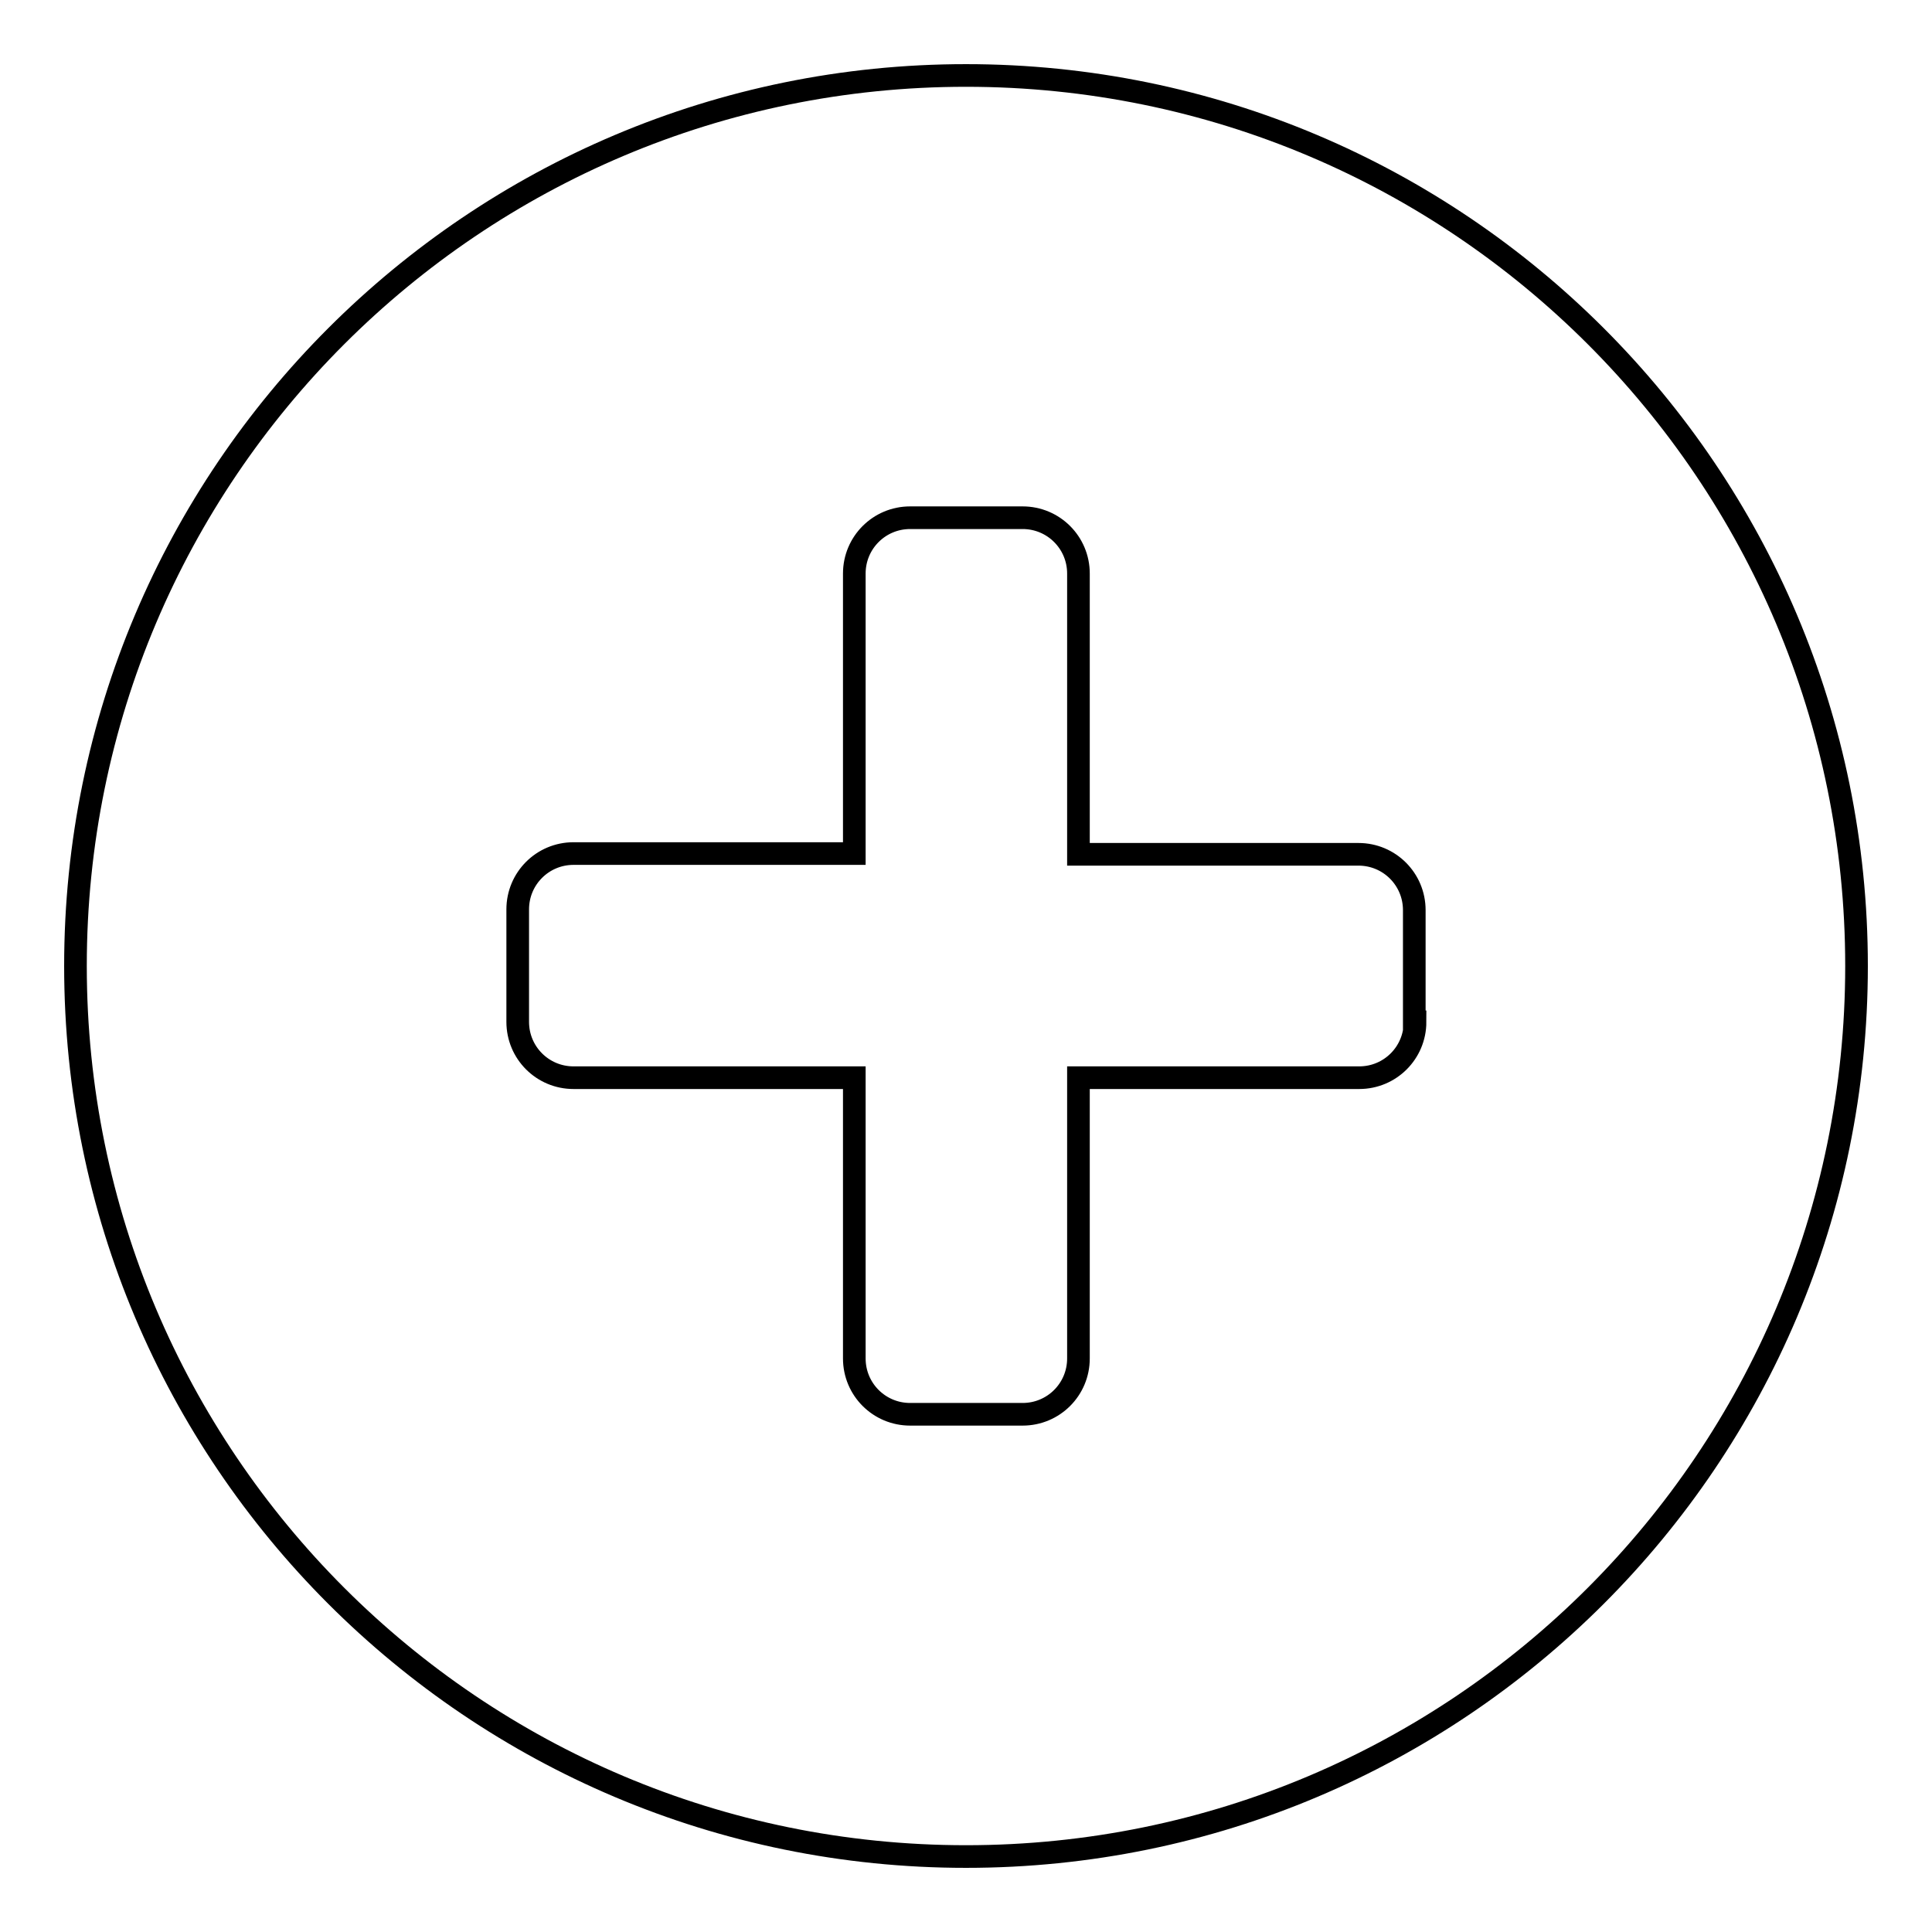
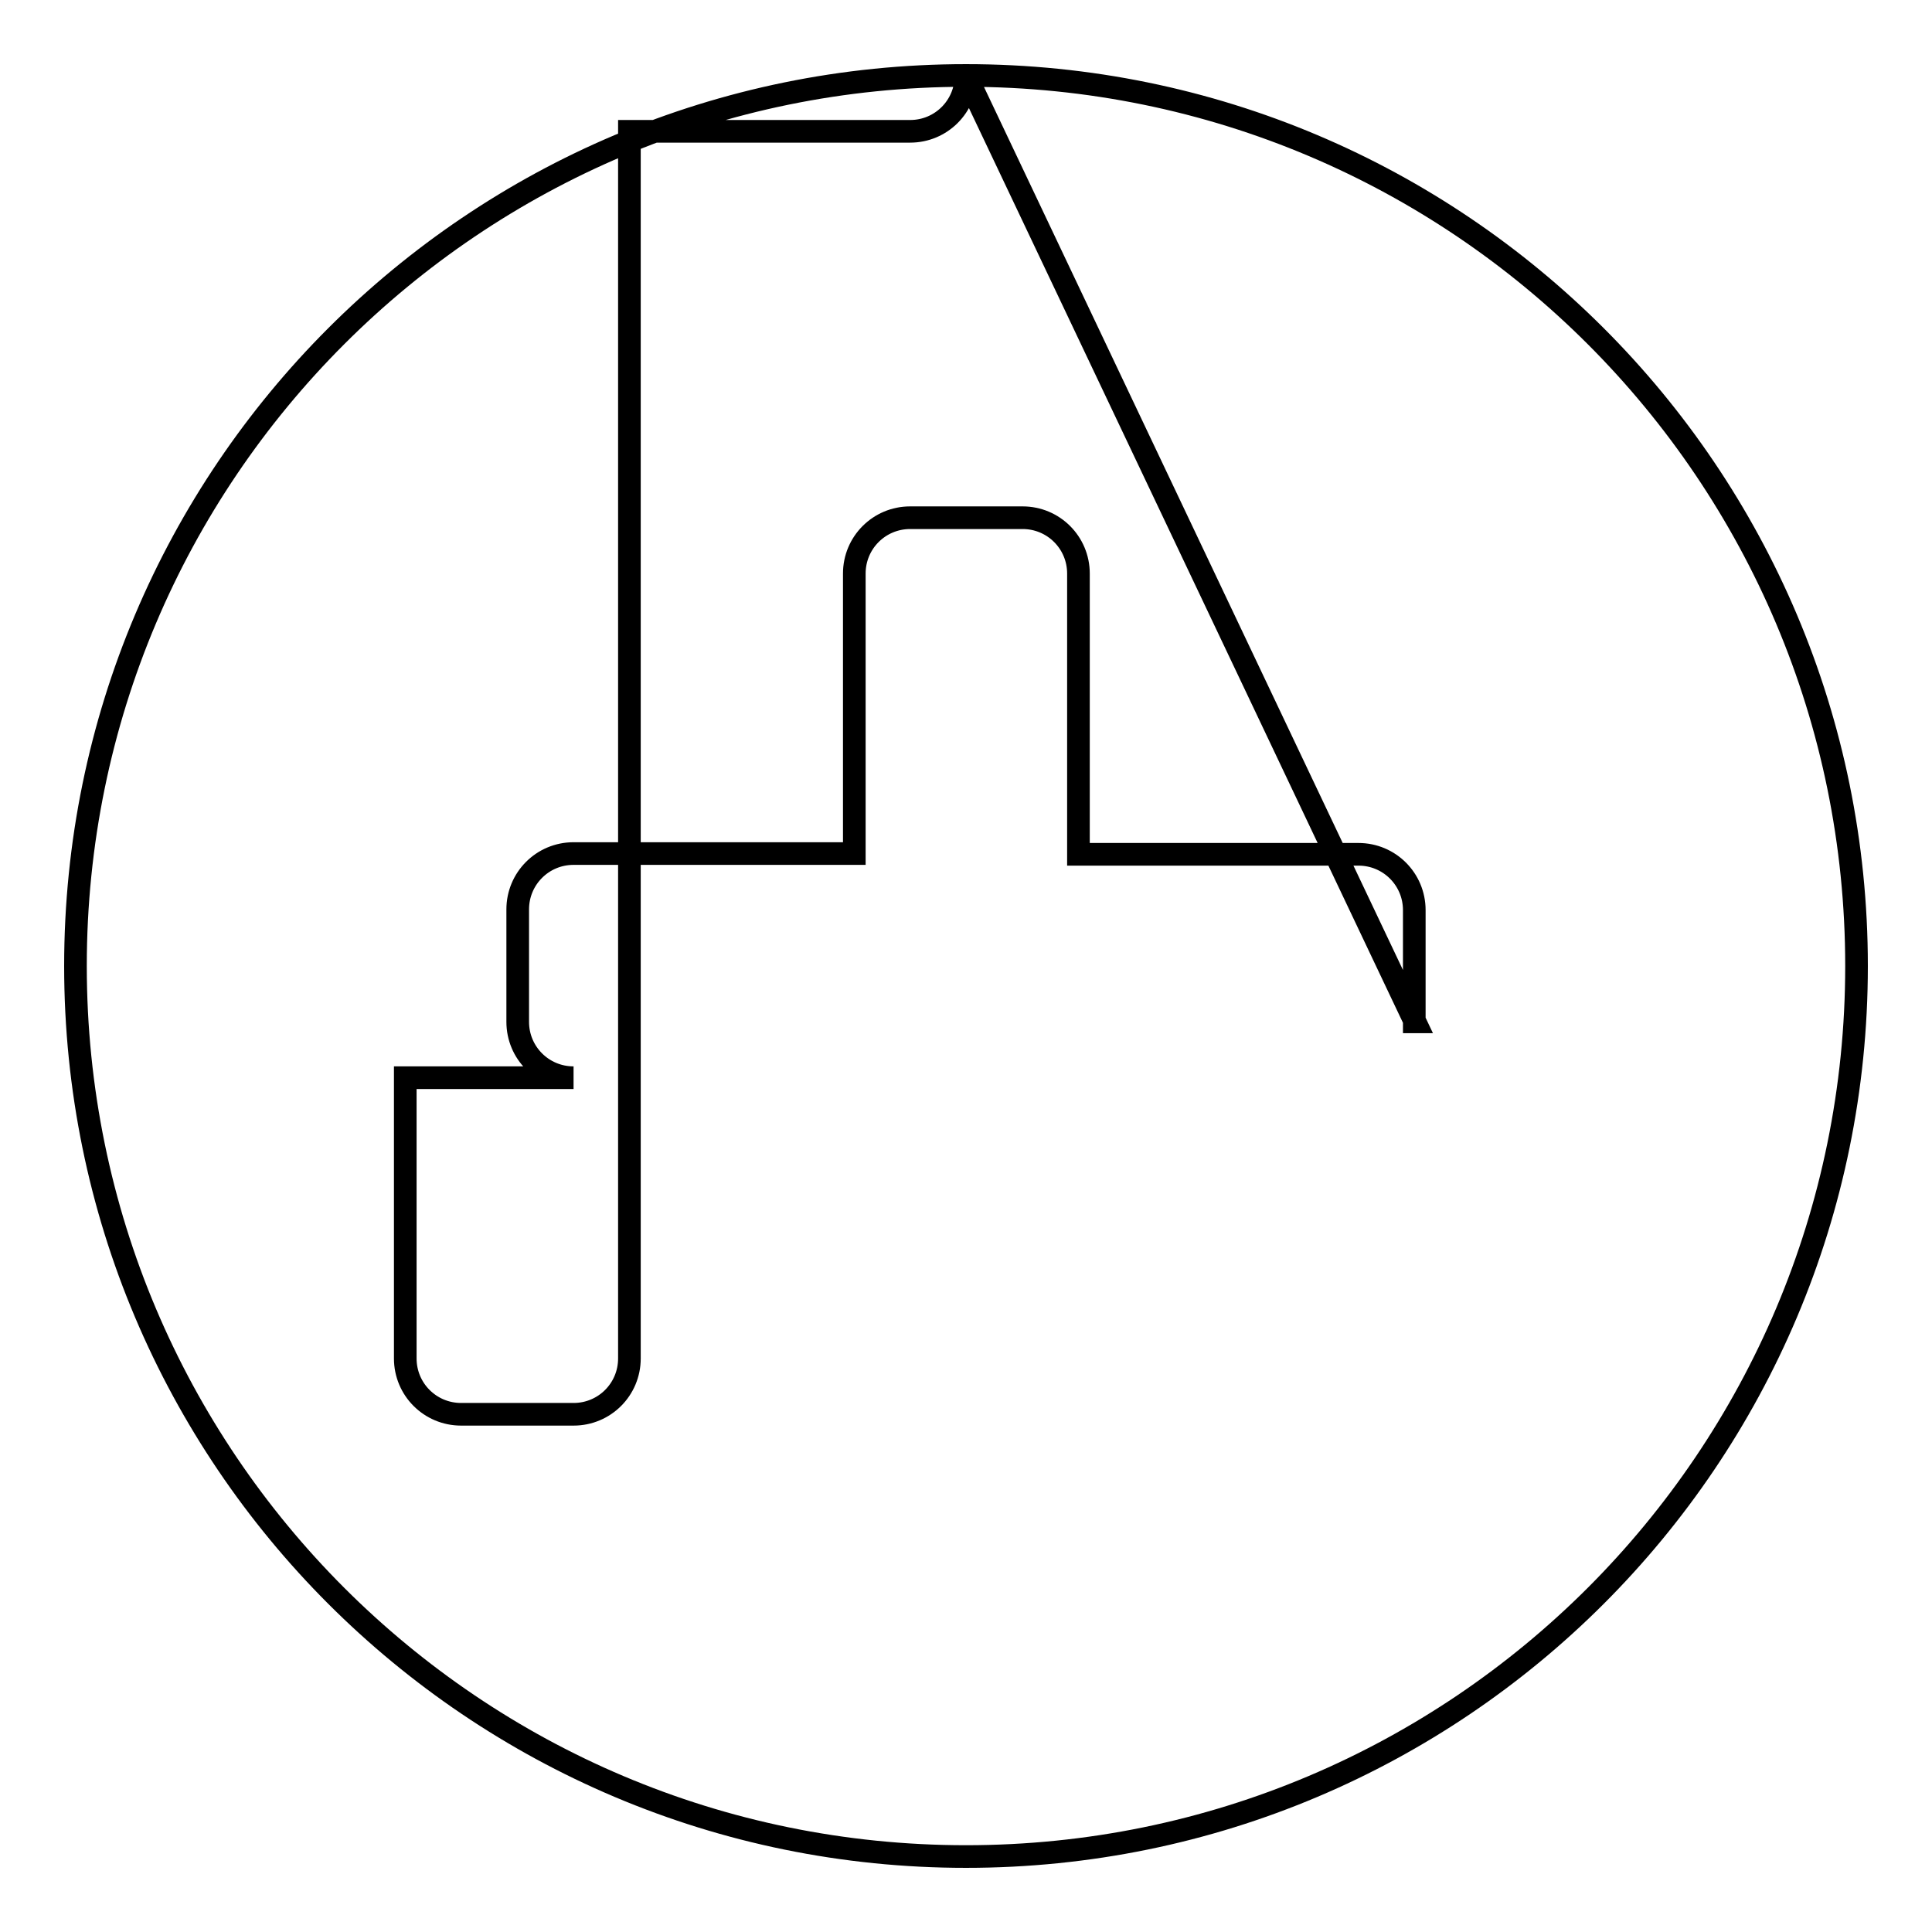
<svg xmlns="http://www.w3.org/2000/svg" version="1.1" x="0px" y="0px" viewBox="0 0 256 256" enable-background="new 0 0 256 256" xml:space="preserve">
  <g>
    <g>
-       <path stroke-width="3" fill-opacity="0" stroke="#000000" d="M128,10C62.8,10,10,62.8,10,128c0,65.2,52.8,118,118,118c65.2,0,118-52.8,118-118C246,62.8,193.2,10,128,10z M187.5,135.4c0,4.1-3.3,7.4-7.4,7.4h-37.2V180c0,4.1-3.3,7.4-7.4,7.4h-14.9c-4.1,0-7.4-3.3-7.4-7.4v-37.2H76c-4.1,0-7.4-3.3-7.4-7.4v-14.9c0-4.1,3.3-7.4,7.4-7.4h37.2V76c0-4.1,3.3-7.4,7.4-7.4h14.9c4.1,0,7.4,3.3,7.4,7.4v37.2H180c4.1,0,7.4,3.3,7.4,7.4V135.4L187.5,135.4z" />
+       <path stroke-width="3" fill-opacity="0" stroke="#000000" d="M128,10C62.8,10,10,62.8,10,128c0,65.2,52.8,118,118,118c65.2,0,118-52.8,118-118C246,62.8,193.2,10,128,10z c0,4.1-3.3,7.4-7.4,7.4h-37.2V180c0,4.1-3.3,7.4-7.4,7.4h-14.9c-4.1,0-7.4-3.3-7.4-7.4v-37.2H76c-4.1,0-7.4-3.3-7.4-7.4v-14.9c0-4.1,3.3-7.4,7.4-7.4h37.2V76c0-4.1,3.3-7.4,7.4-7.4h14.9c4.1,0,7.4,3.3,7.4,7.4v37.2H180c4.1,0,7.4,3.3,7.4,7.4V135.4L187.5,135.4z" />
    </g>
  </g>
</svg>